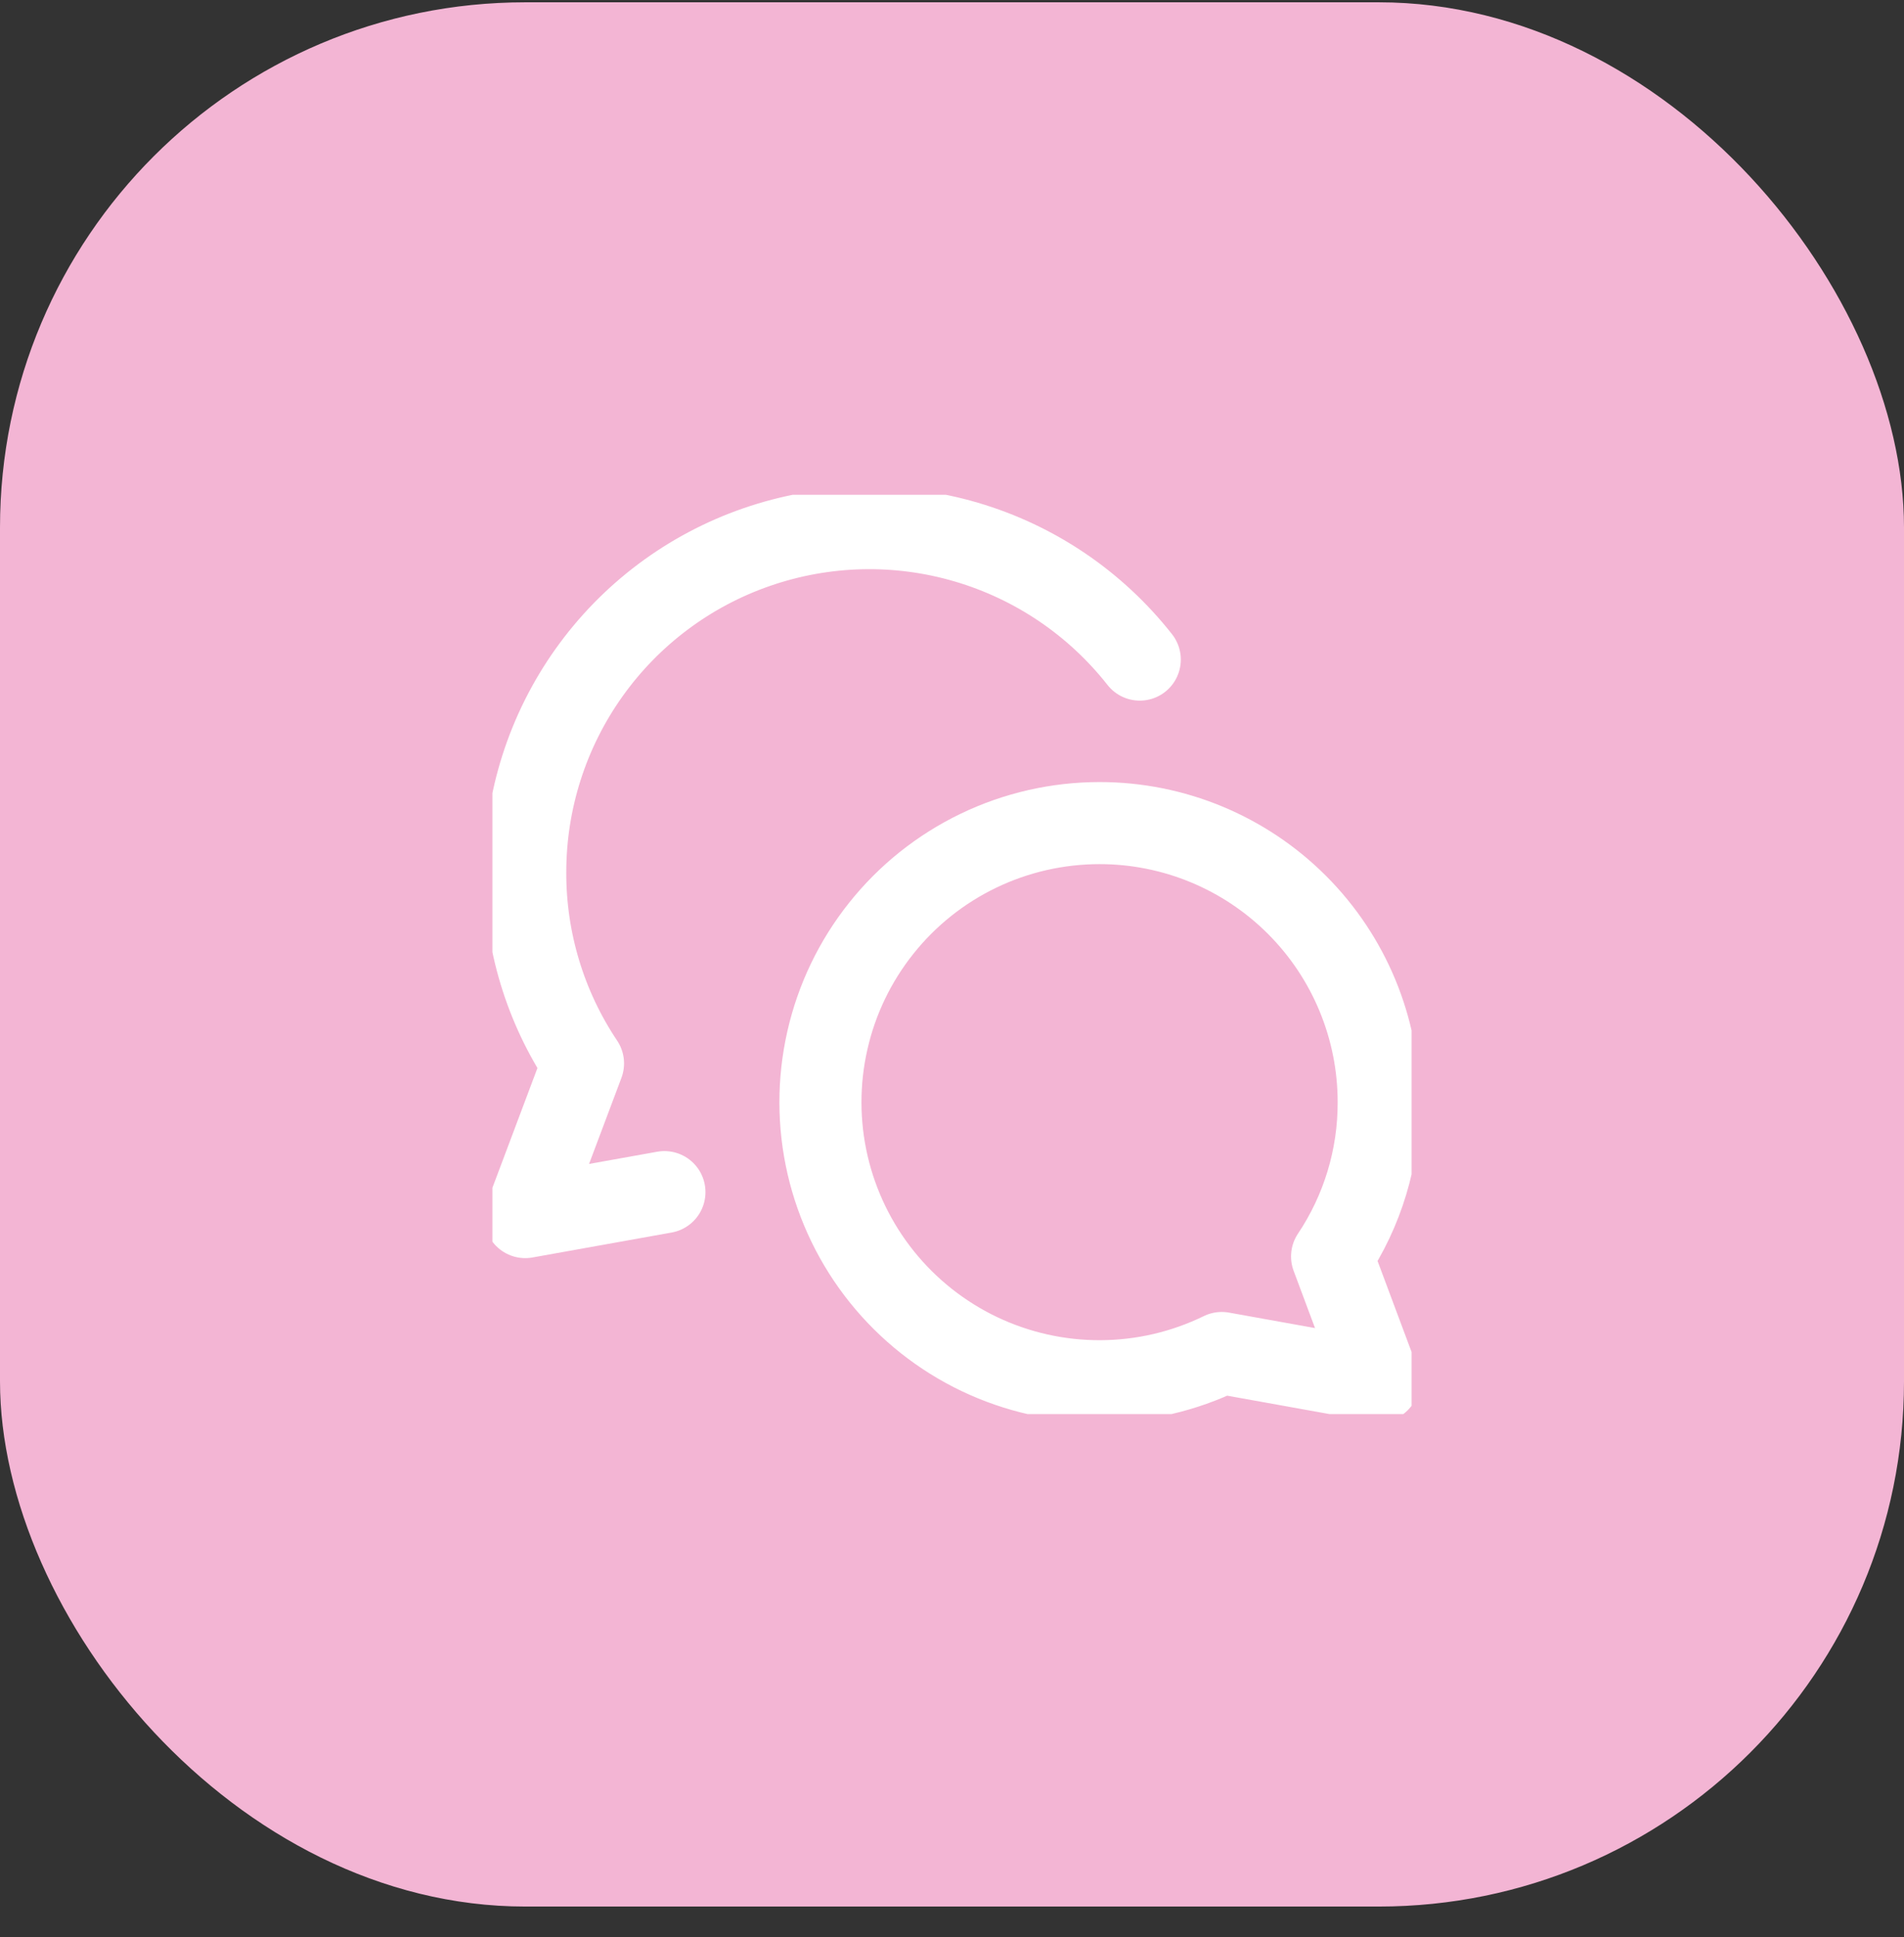
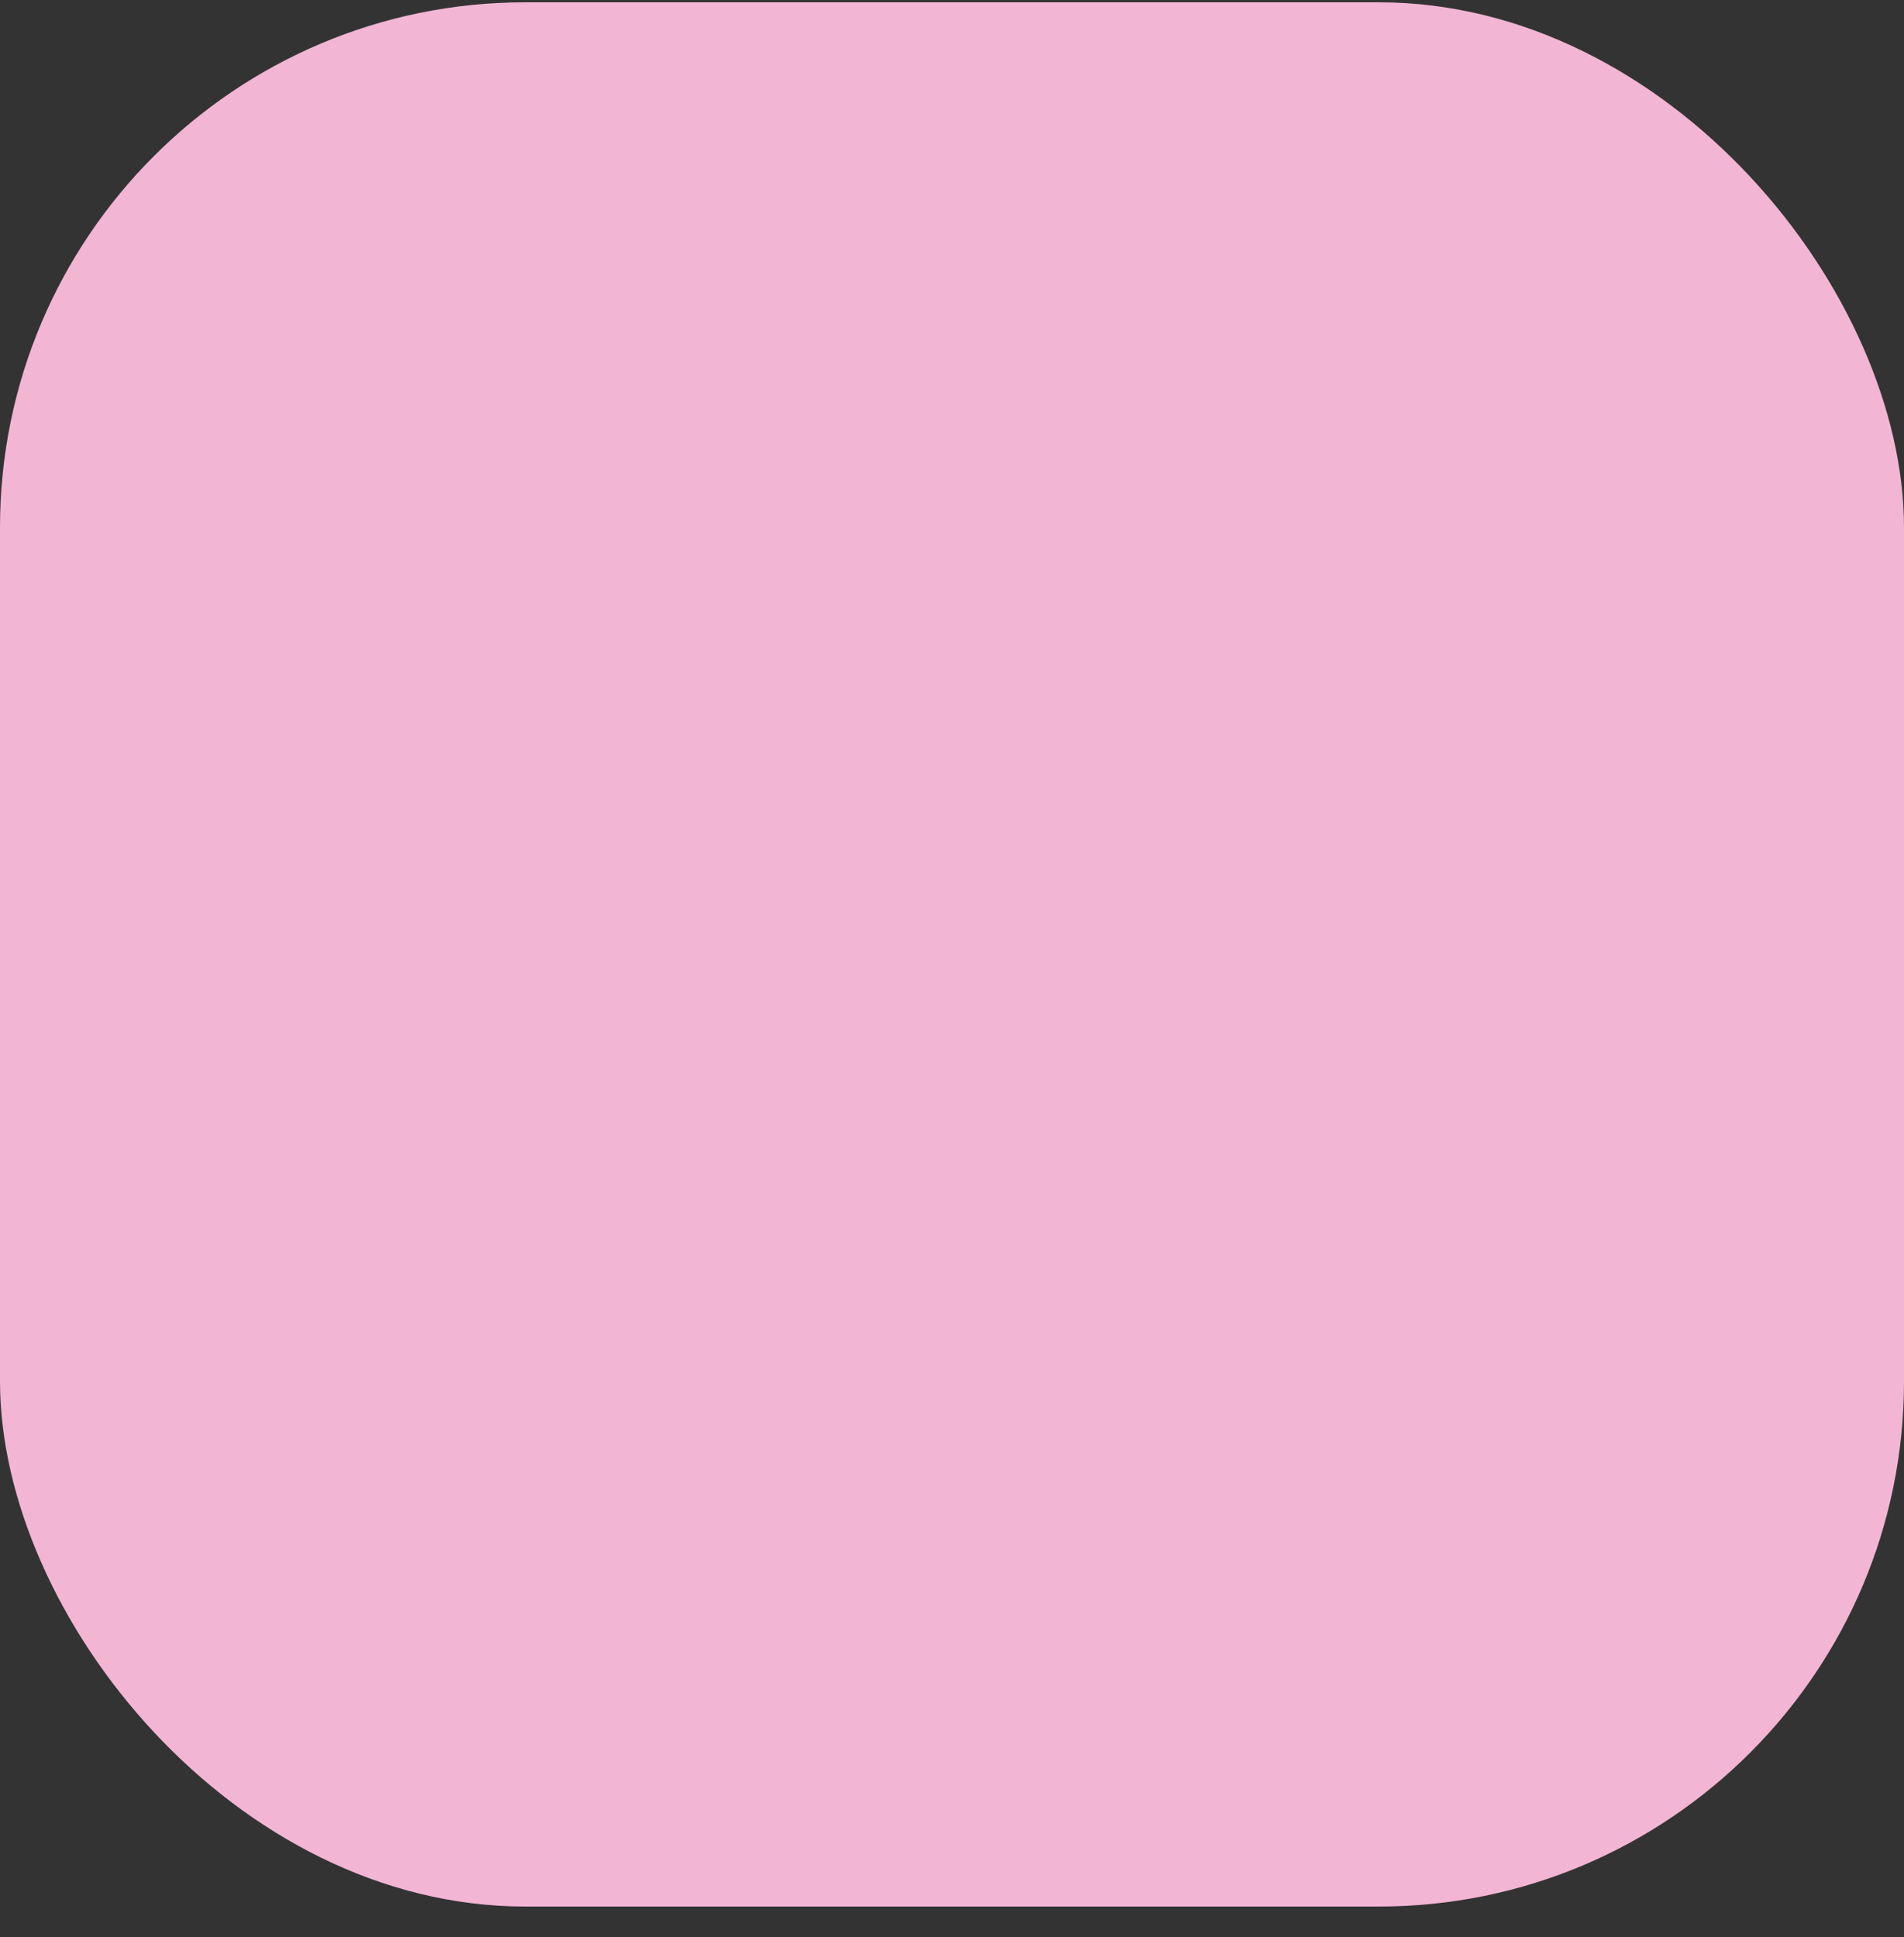
<svg xmlns="http://www.w3.org/2000/svg" width="58" height="59" viewBox="0 0 58 59" fill="none">
  <rect x="0" y="0" width="58" height="59" fill="#333333" stroke="none" />
  <rect y="0.07" width="58" height="58" rx="16" fill="#F3B5D4" />
  <g clip-path="url(#clip0_4348_44449)">
    <path d="M33.498 25.07C35.752 25.07 37.914 25.966 39.508 27.56C41.102 29.154 41.998 31.316 41.998 33.57C42.003 35.243 41.509 36.88 40.578 38.27L41.998 42.07L37.218 41.21C36.068 41.771 34.807 42.065 33.528 42.07C32.249 42.076 30.985 41.792 29.831 41.242C28.677 40.691 27.662 39.886 26.862 38.889C26.061 37.891 25.497 36.726 25.209 35.479C24.922 34.233 24.92 32.938 25.203 31.691C25.485 30.443 26.046 29.276 26.843 28.276C27.639 27.275 28.652 26.467 29.804 25.912C30.956 25.357 32.219 25.07 33.498 25.07Z" stroke="white" stroke-width="2.5" stroke-linecap="round" stroke-linejoin="round" />
-     <path d="M34.72 20.09C33.373 18.377 31.525 17.125 29.434 16.511C27.343 15.896 25.112 15.95 23.052 16.663C20.992 17.375 19.206 18.713 17.942 20.489C16.678 22.265 15.999 24.391 16 26.57C15.994 28.642 16.607 30.669 17.76 32.39L16 37.07L20.24 36.31" stroke="white" stroke-width="2.5" stroke-linecap="round" stroke-linejoin="round" />
+     <path d="M34.72 20.09C27.343 15.896 25.112 15.95 23.052 16.663C20.992 17.375 19.206 18.713 17.942 20.489C16.678 22.265 15.999 24.391 16 26.57C15.994 28.642 16.607 30.669 17.76 32.39L16 37.07L20.24 36.31" stroke="white" stroke-width="2.5" stroke-linecap="round" stroke-linejoin="round" />
  </g>
  <defs>
    <clipPath id="clip0_4348_44449">
-       <rect width="28" height="28" fill="white" transform="translate(15 15.07)" />
-     </clipPath>
+       </clipPath>
  </defs>
</svg>